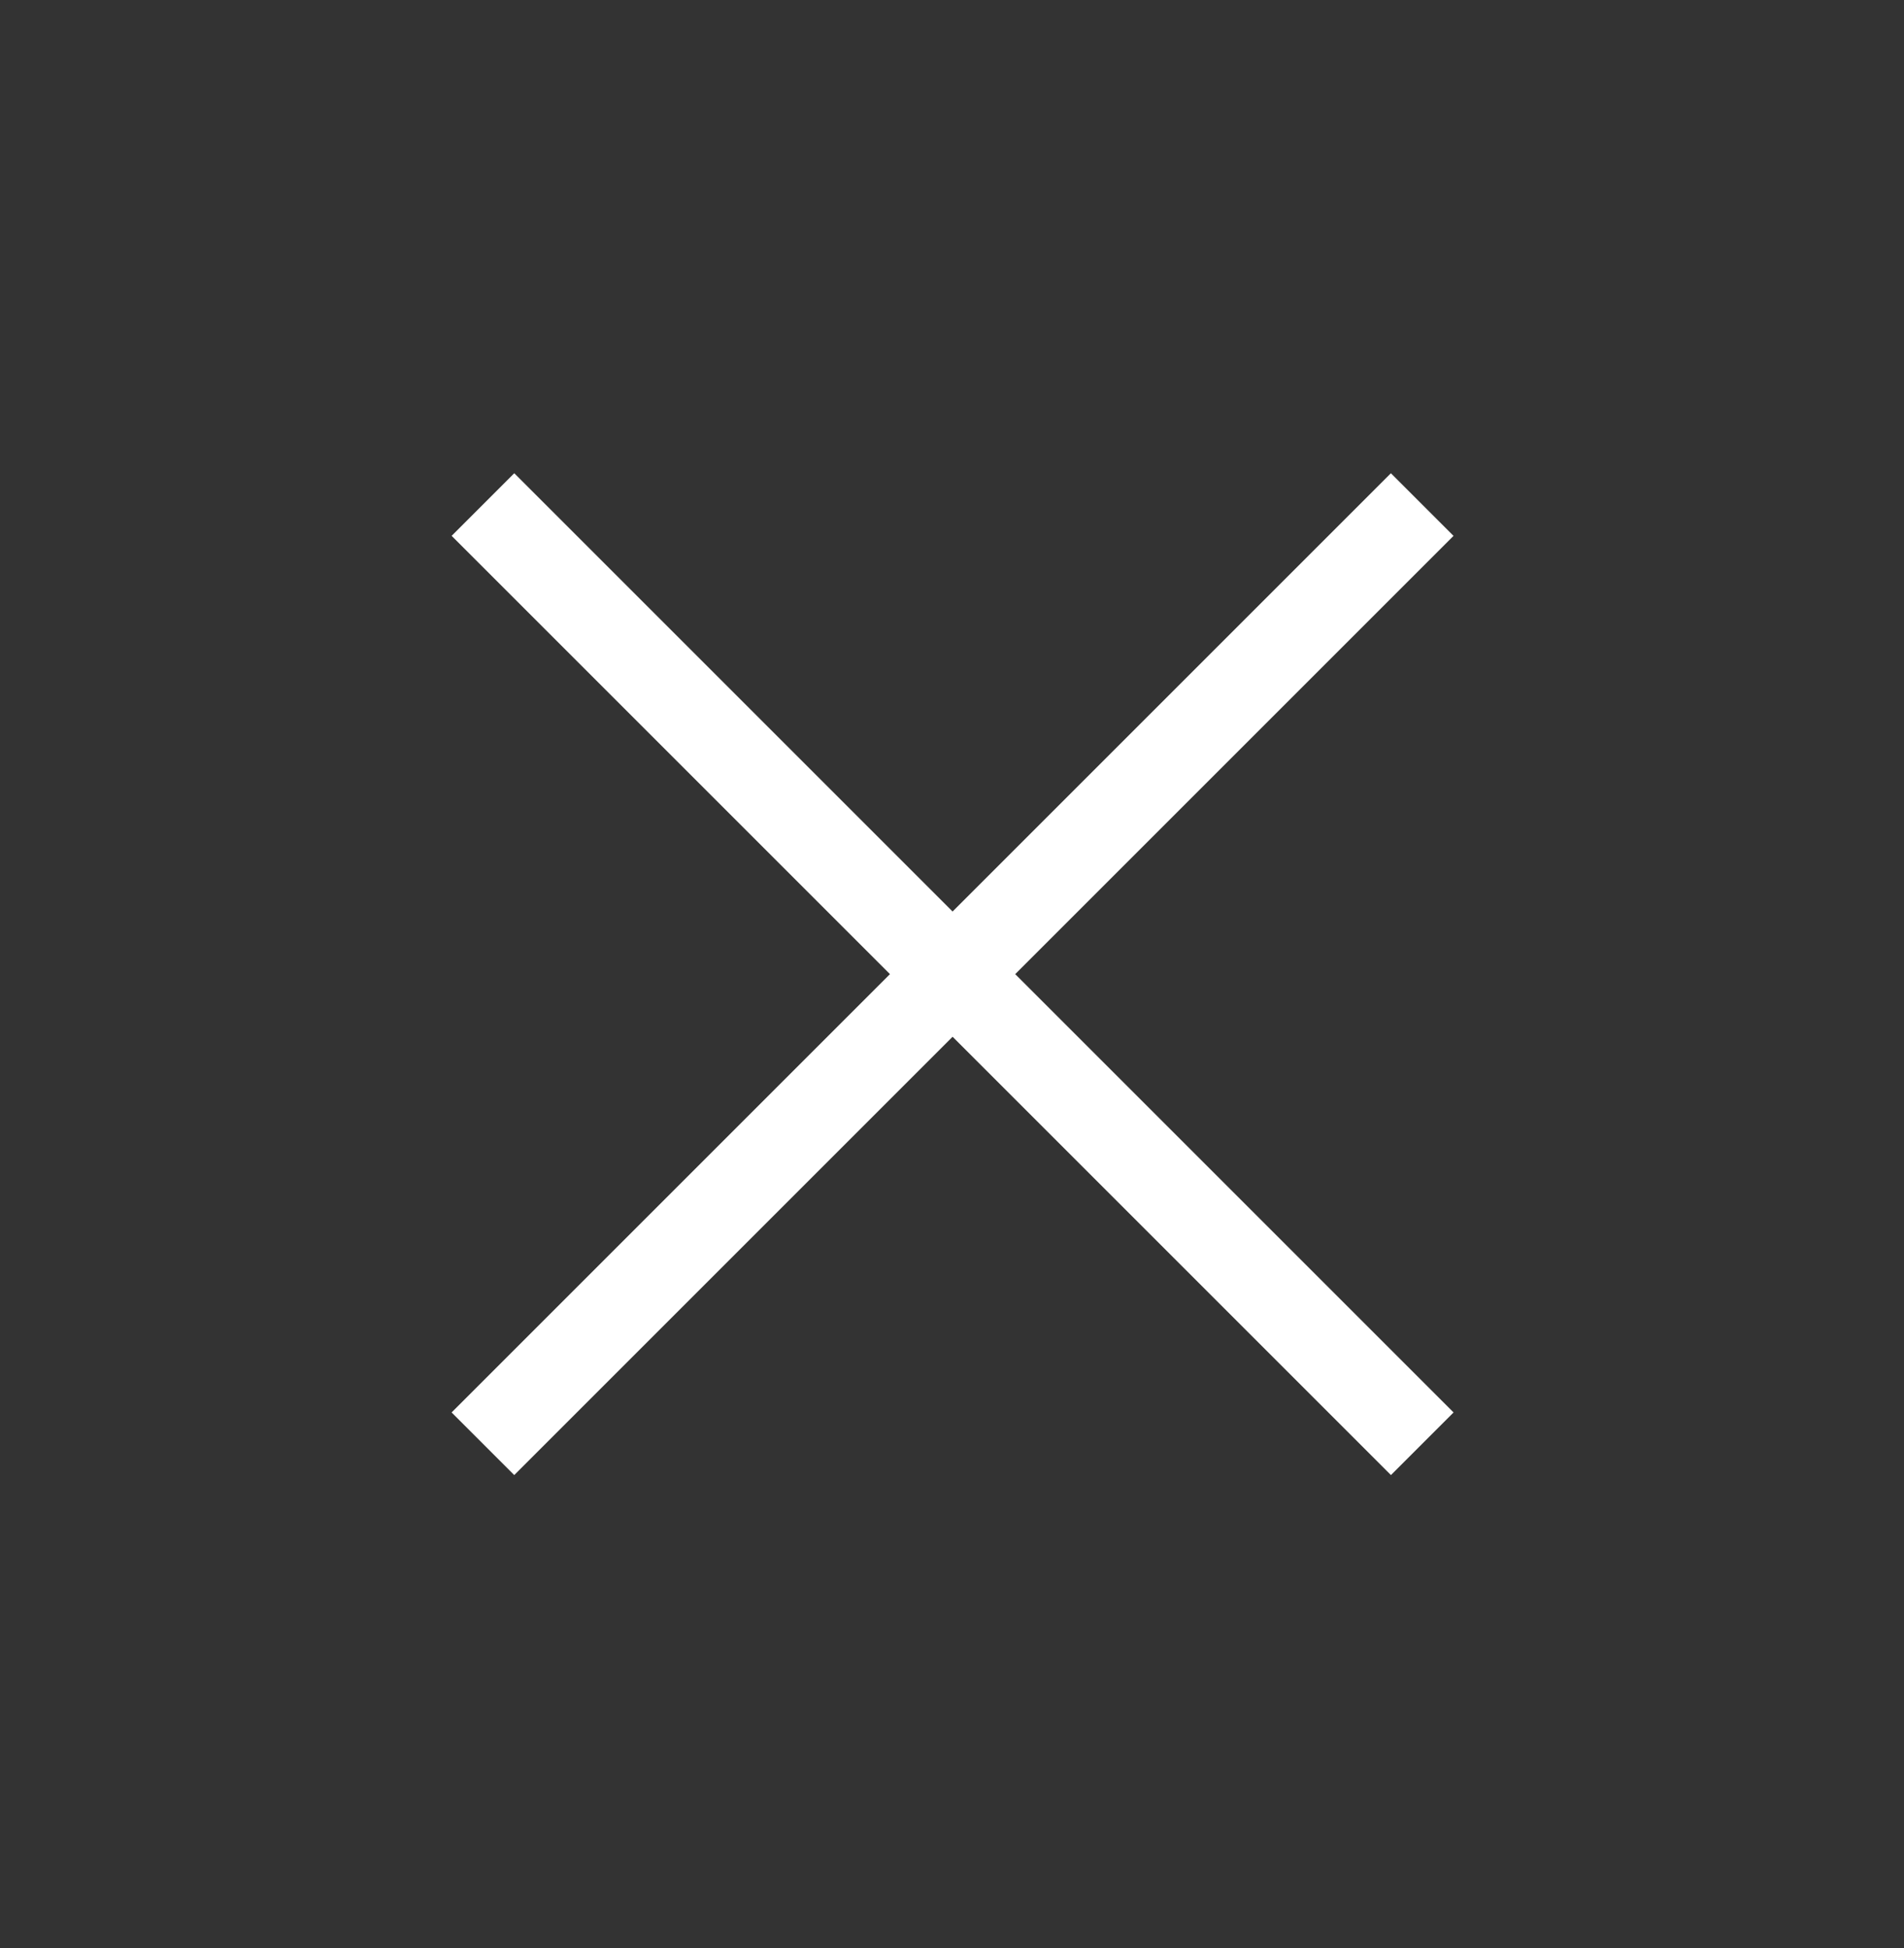
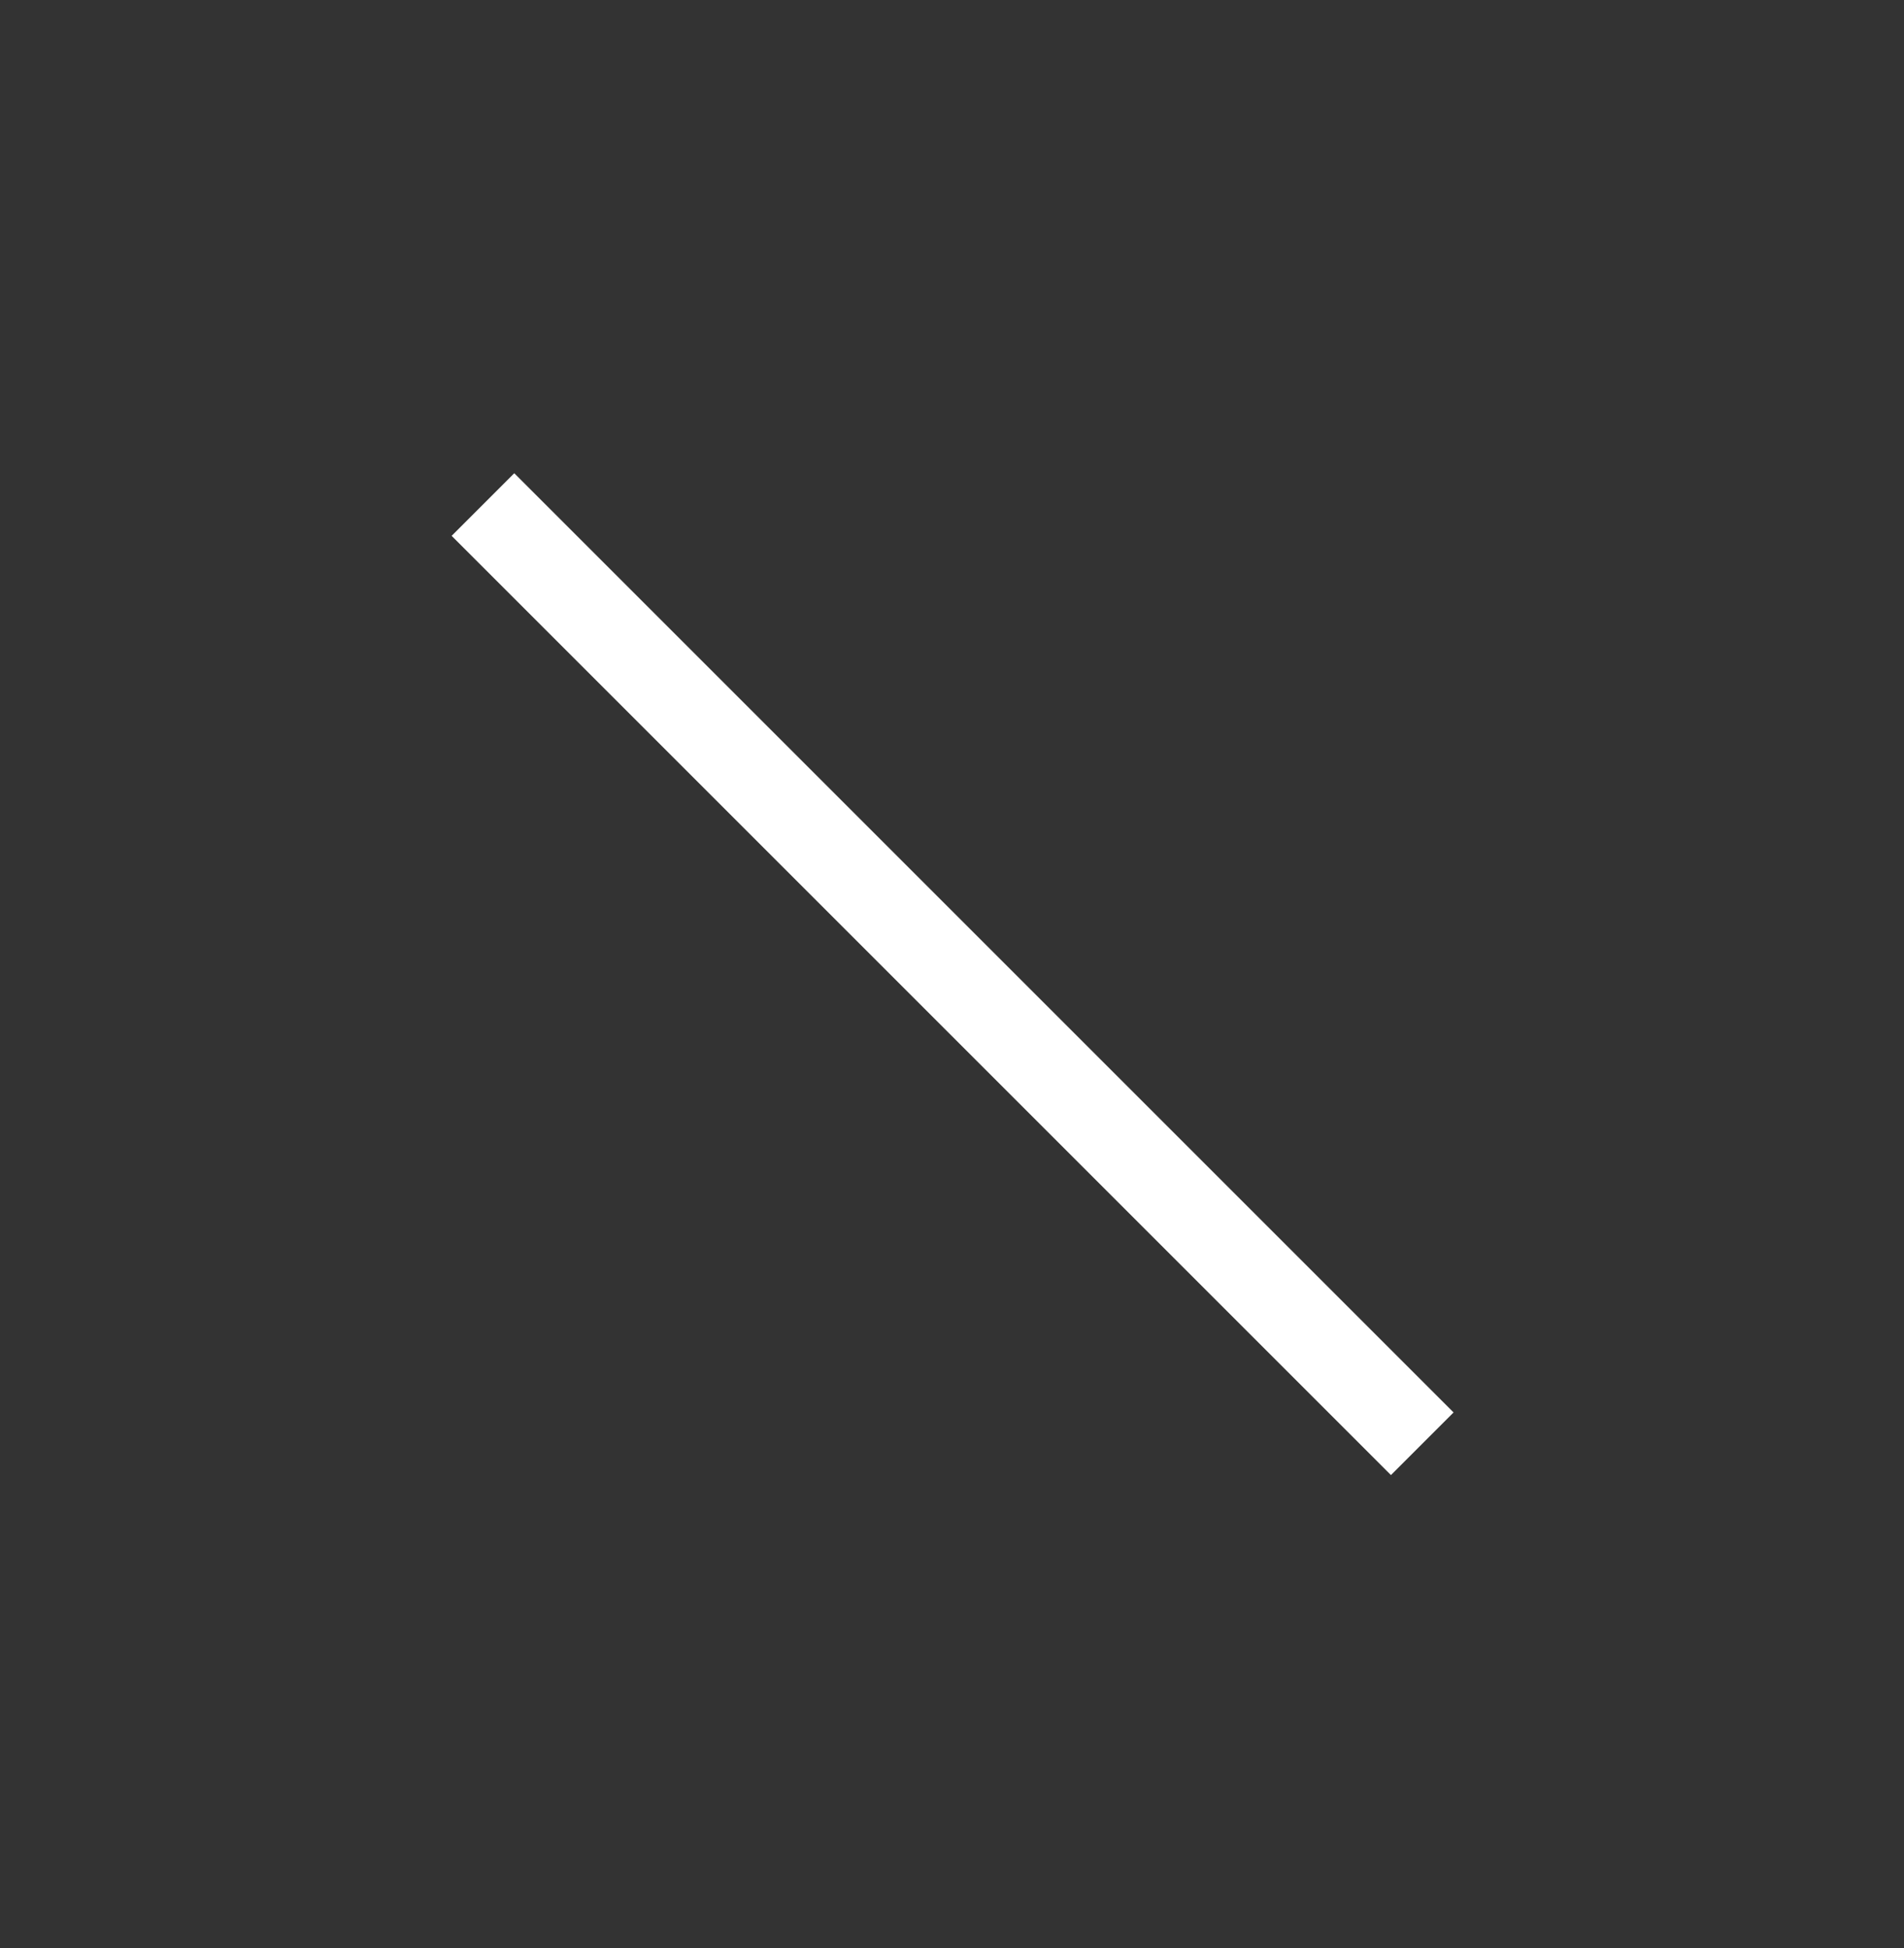
<svg xmlns="http://www.w3.org/2000/svg" width="43" height="44" viewBox="0 0 43 44" fill="none">
  <rect x="0" y="0" width="43" height="44" fill="#333333" stroke="none" />
-   <rect x="10.199" y="31.902" width="30" height="2" transform="rotate(-45 10.199 31.902)" fill="#fff" />
  <rect x="31.413" y="33.316" width="30" height="2" transform="rotate(-135 31.413 33.316)" fill="#fff" />
</svg>